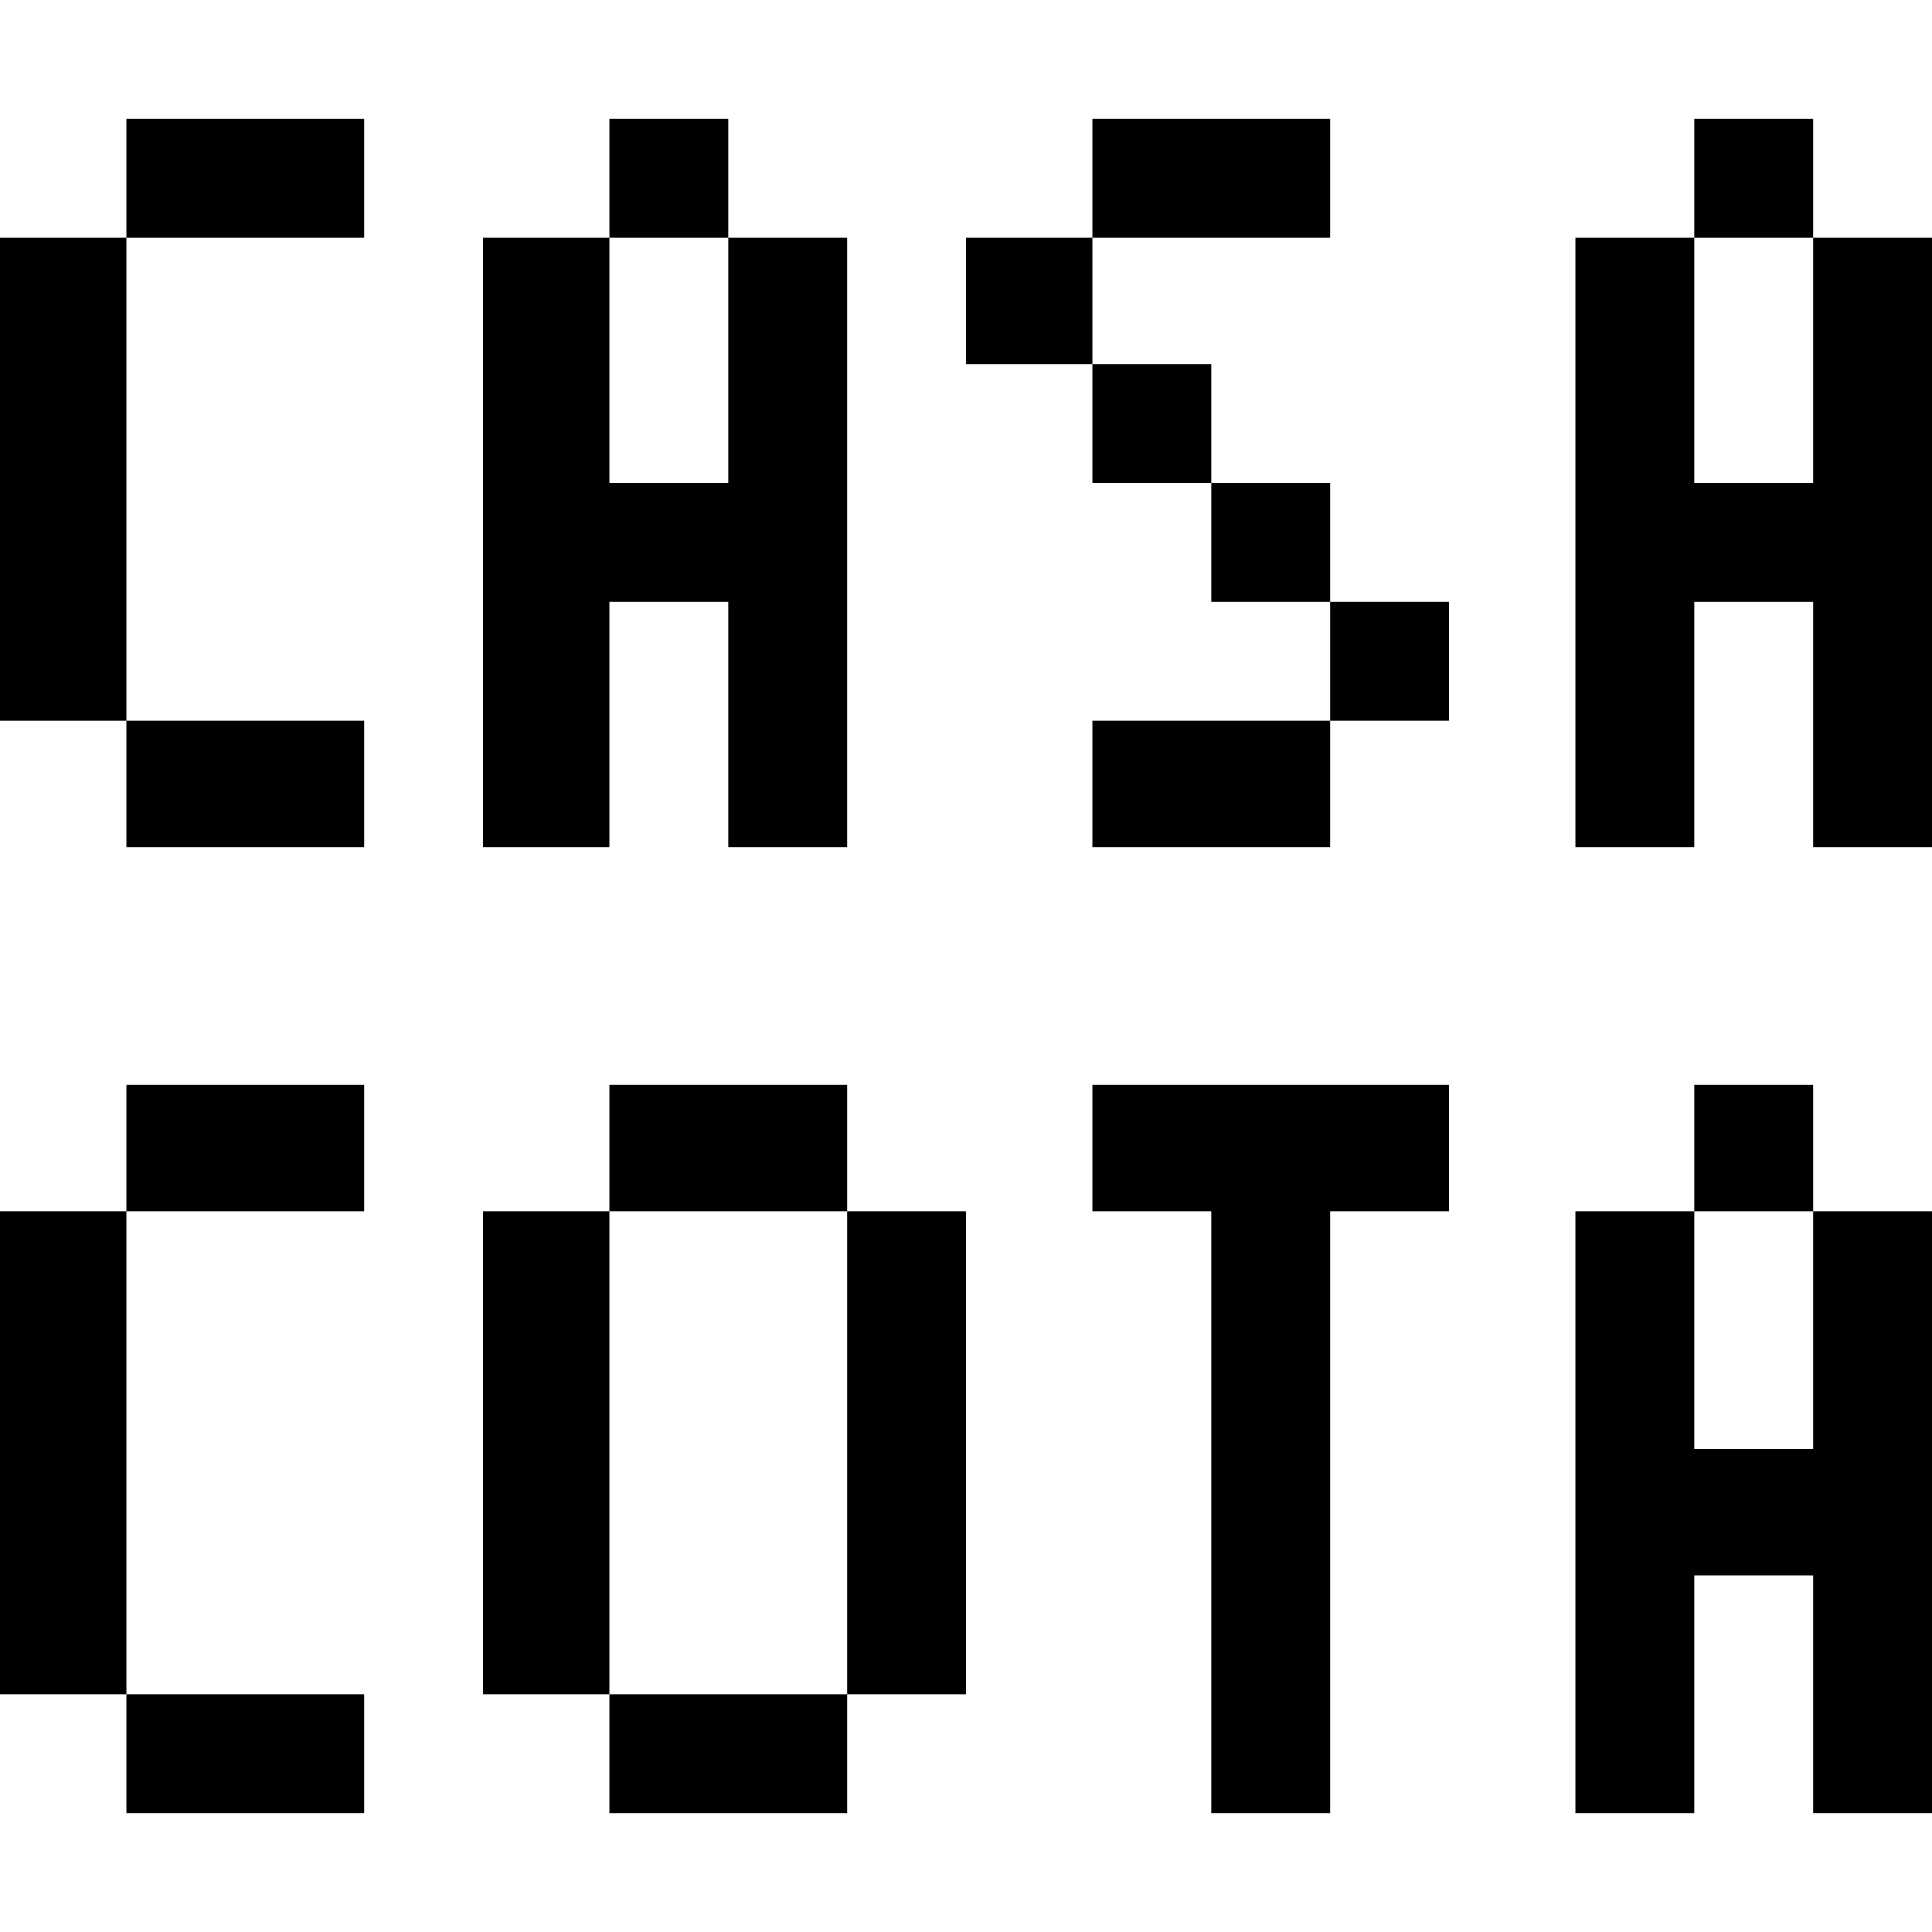
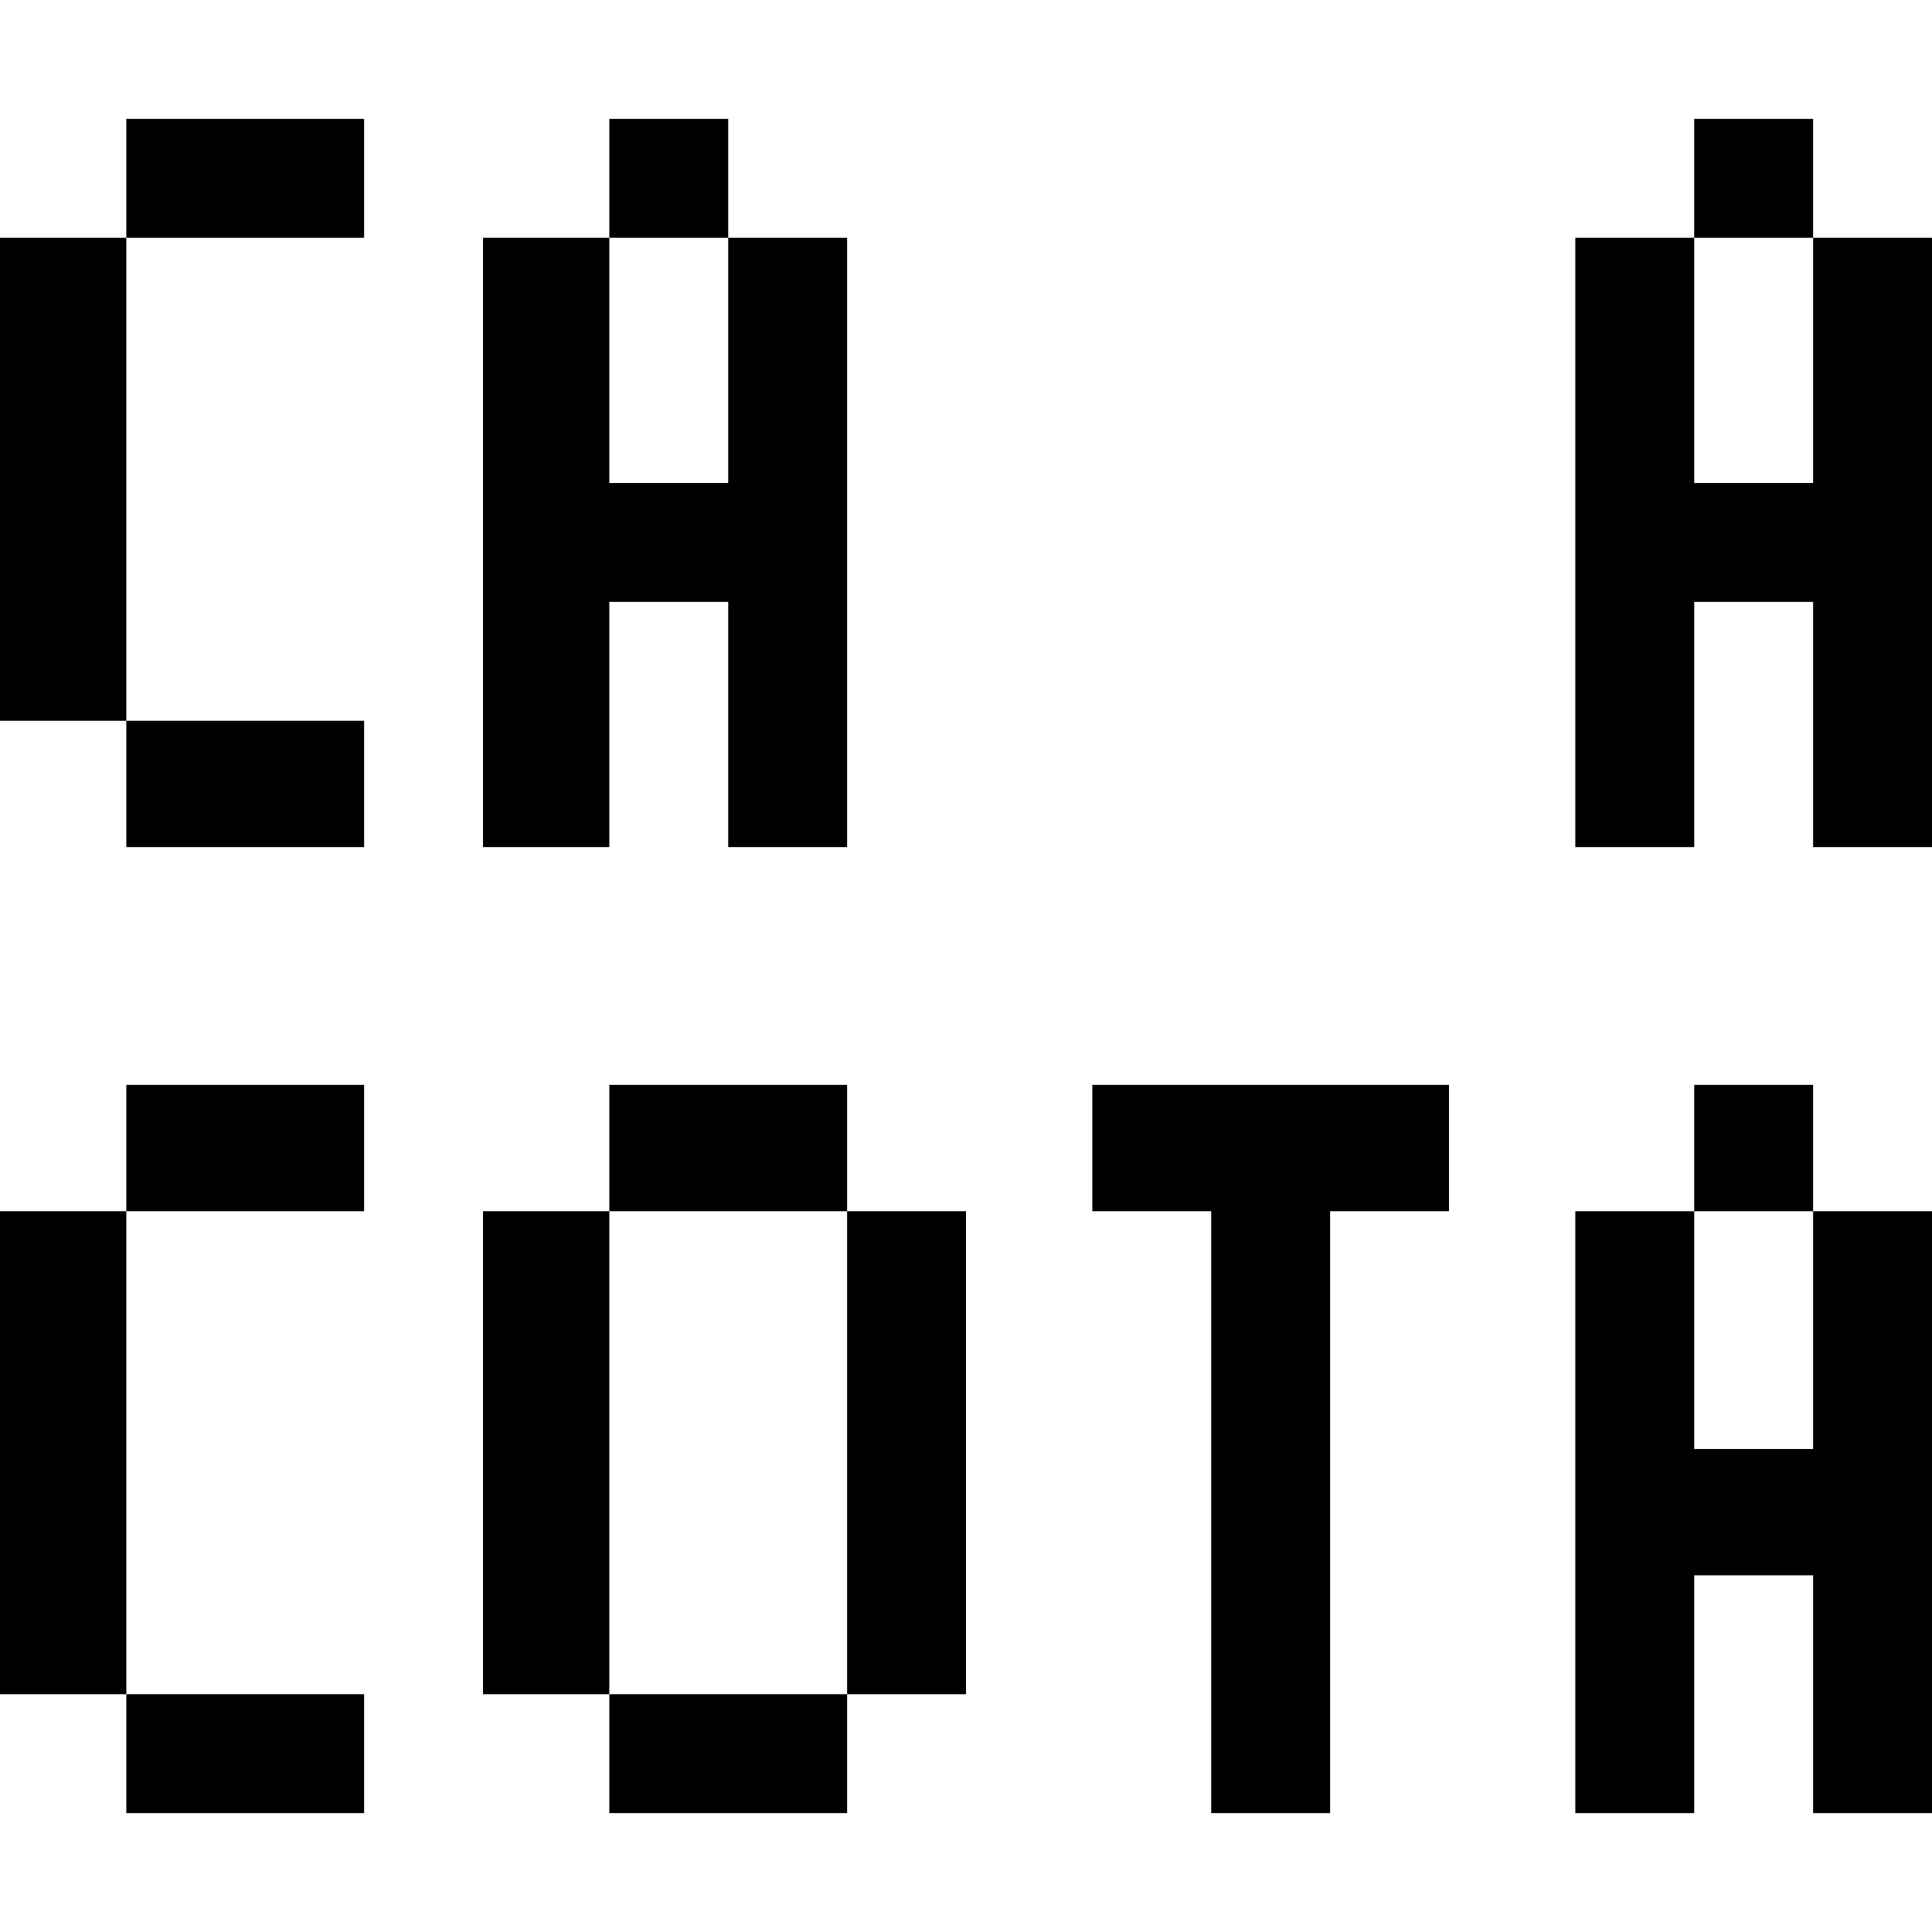
<svg xmlns="http://www.w3.org/2000/svg" version="1.0" width="260pt" height="260pt" viewBox="0 0 260 260" preserveAspectRatio="xMidYMid meet">
  <g transform="translate(0,260) scale(0.1,-0.1)" fill="#000000" stroke="none">
    <path d="M170 2360 l0 -80 -85 0 -85 0 0 -325 0 -325 85 0 85 0 0 -85 0 -85 160 0 160 0 0 85 0 85 -160 0 -160 0 0 325 0 325 160 0 160 0 0 80 0 80 -160 0 -160 0 0 -80z" />
    <path d="M820 2360 l0 -80 -85 0 -85 0 0 -410 0 -410 85 0 85 0 0 165 0 165 80 0 80 0 0 -165 0 -165 80 0 80 0 0 410 0 410 -80 0 -80 0 0 80 0 80 -80 0 -80 0 0 -80z m160 -245 l0 -165 -80 0 -80 0 0 165 0 165 80 0 80 0 0 -165z" />
-     <path d="M1470 2360 l0 -80 -85 0 -85 0 0 -85 0 -85 85 0 85 0 0 -80 0 -80 80 0 80 0 0 -80 0 -80 80 0 80 0 0 -80 0 -80 -160 0 -160 0 0 -85 0 -85 160 0 160 0 0 85 0 85 80 0 80 0 0 80 0 80 -80 0 -80 0 0 80 0 80 -80 0 -80 0 0 80 0 80 -80 0 -80 0 0 85 0 85 160 0 160 0 0 80 0 80 -160 0 -160 0 0 -80z" />
    <path d="M2280 2360 l0 -80 -80 0 -80 0 0 -410 0 -410 80 0 80 0 0 165 0 165 80 0 80 0 0 -165 0 -165 80 0 80 0 0 410 0 410 -80 0 -80 0 0 80 0 80 -80 0 -80 0 0 -80z m160 -245 l0 -165 -80 0 -80 0 0 165 0 165 80 0 80 0 0 -165z" />
    <path d="M170 1055 l0 -85 -85 0 -85 0 0 -325 0 -325 85 0 85 0 0 -80 0 -80 160 0 160 0 0 80 0 80 -160 0 -160 0 0 325 0 325 160 0 160 0 0 85 0 85 -160 0 -160 0 0 -85z" />
    <path d="M820 1055 l0 -85 -85 0 -85 0 0 -325 0 -325 85 0 85 0 0 -80 0 -80 160 0 160 0 0 80 0 80 80 0 80 0 0 325 0 325 -80 0 -80 0 0 85 0 85 -160 0 -160 0 0 -85z m320 -410 l0 -325 -160 0 -160 0 0 325 0 325 160 0 160 0 0 -325z" />
    <path d="M1470 1055 l0 -85 80 0 80 0 0 -405 0 -405 80 0 80 0 0 405 0 405 80 0 80 0 0 85 0 85 -240 0 -240 0 0 -85z" />
-     <path d="M2280 1055 l0 -85 -80 0 -80 0 0 -405 0 -405 80 0 80 0 0 160 0 160 80 0 80 0 0 -160 0 -160 80 0 80 0 0 405 0 405 -80 0 -80 0 0 85 0 85 -80 0 -80 0 0 -85z m160 -245 l0 -160 -80 0 -80 0 0 160 0 160 80 0 80 0 0 -160z" />
+     <path d="M2280 1055 l0 -85 -80 0 -80 0 0 -405 0 -405 80 0 80 0 0 160 0 160 80 0 80 0 0 -160 0 -160 80 0 80 0 0 405 0 405 -80 0 -80 0 0 85 0 85 -80 0 -80 0 0 -85m160 -245 l0 -160 -80 0 -80 0 0 160 0 160 80 0 80 0 0 -160z" />
  </g>
</svg>